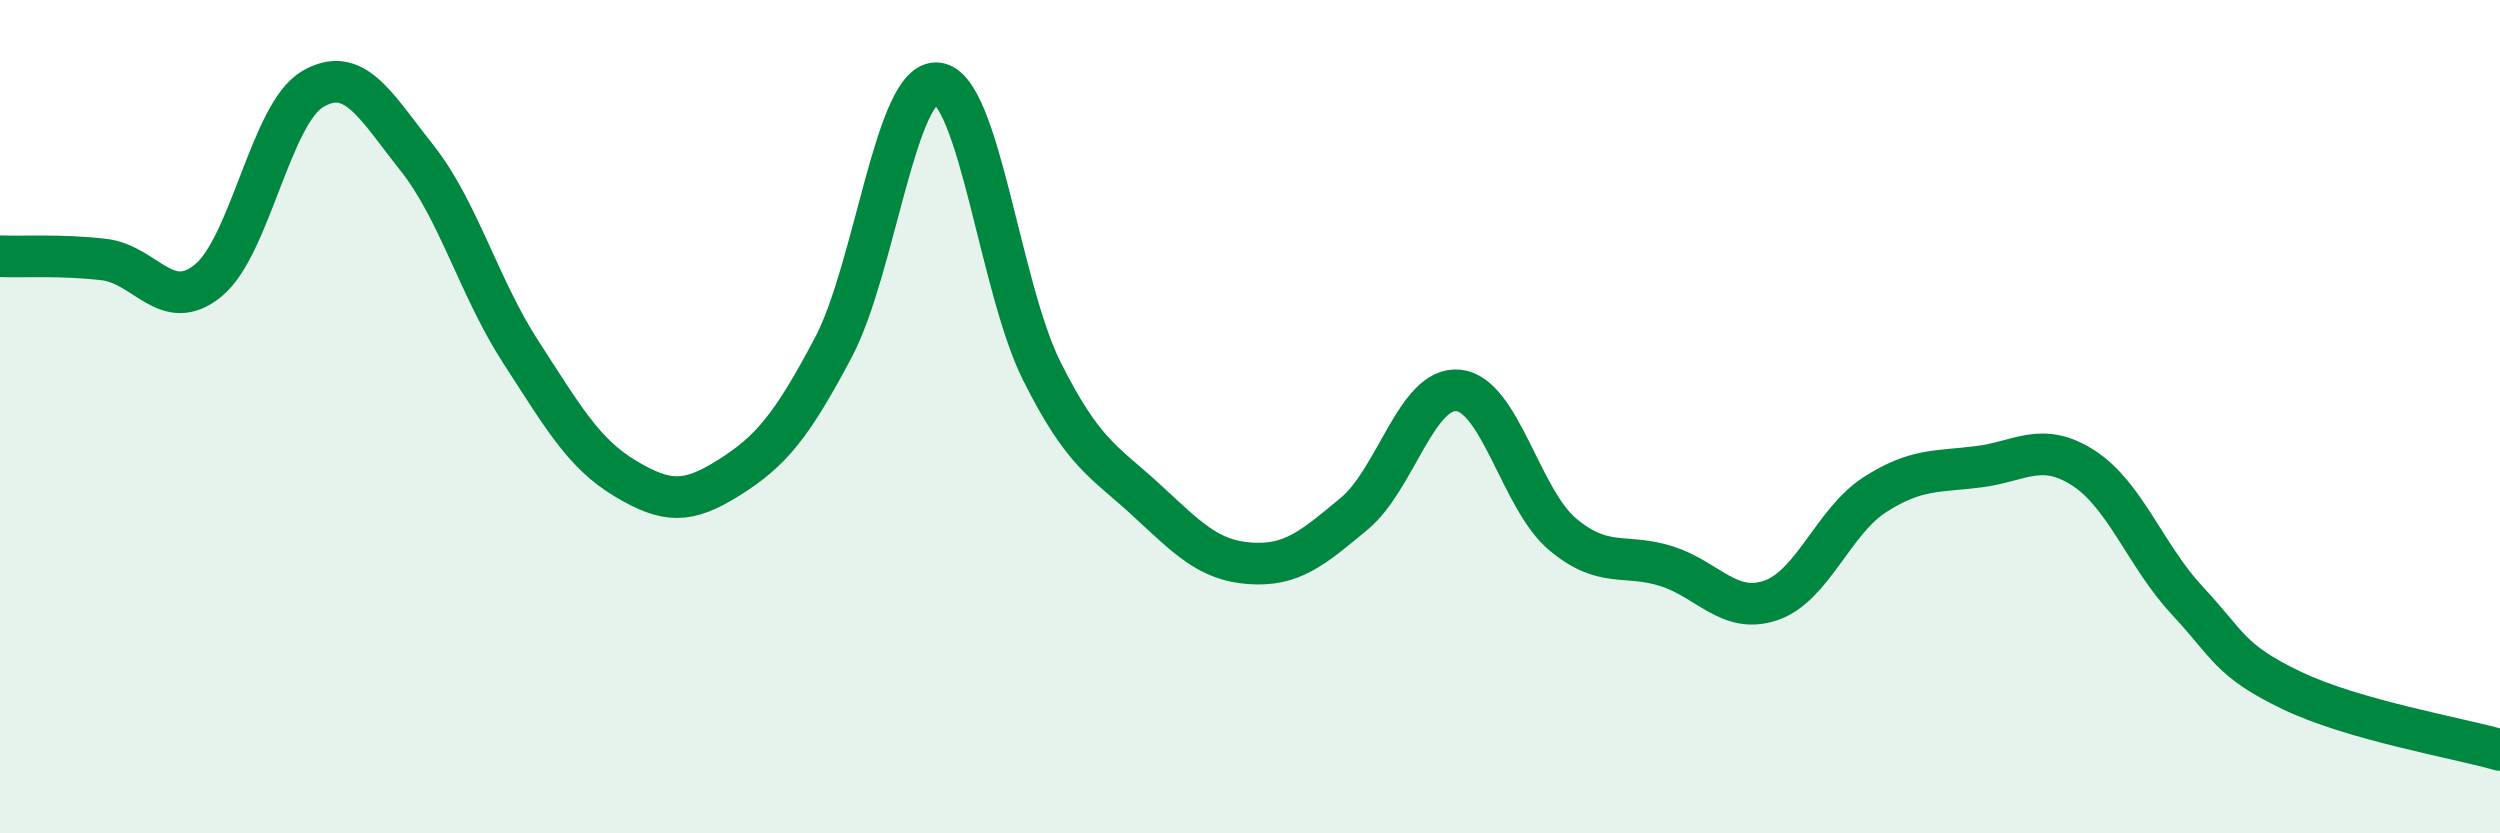
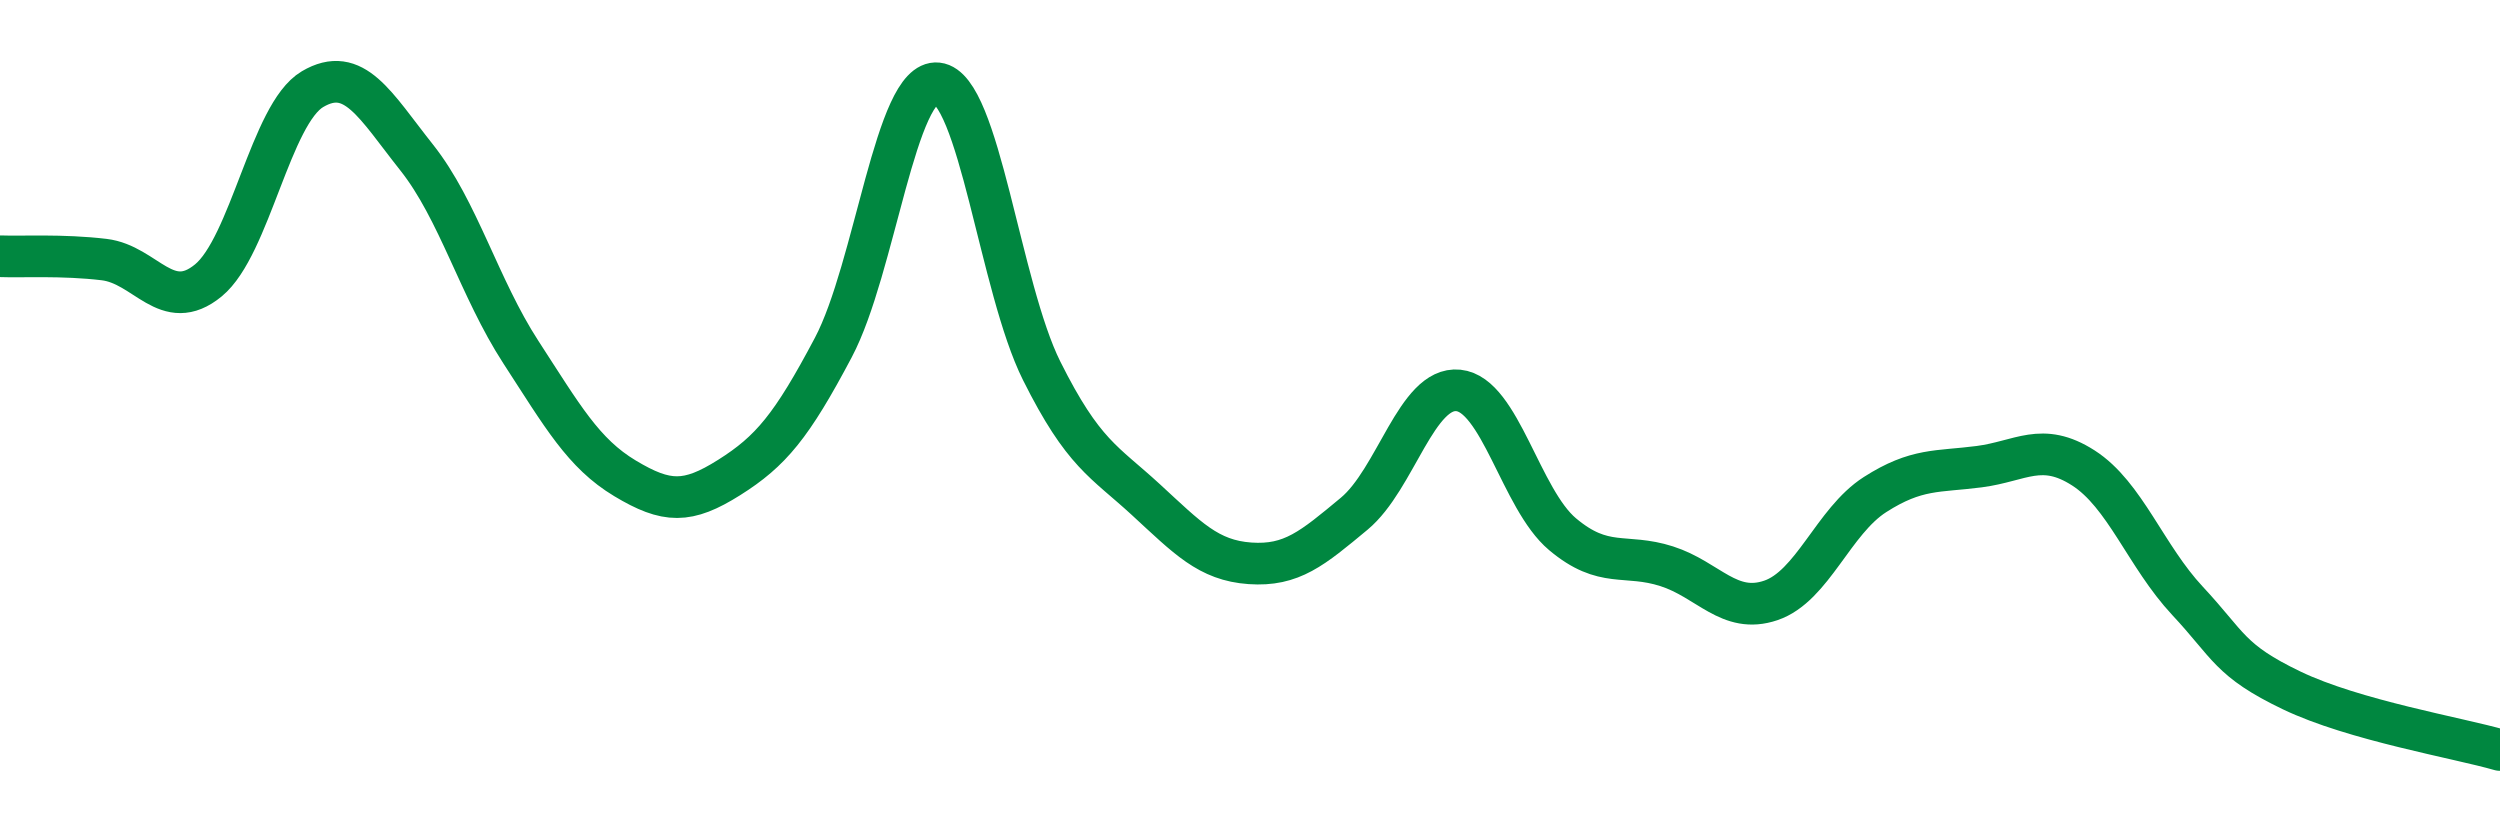
<svg xmlns="http://www.w3.org/2000/svg" width="60" height="20" viewBox="0 0 60 20">
-   <path d="M 0,6.15 C 0.5,6.17 1.5,6.11 2.5,6.23 C 3.5,6.35 4,7.55 5,6.73 C 6,5.91 6.5,2.73 7.5,2.14 C 8.5,1.55 9,2.52 10,3.78 C 11,5.04 11.5,6.91 12.5,8.45 C 13.5,9.99 14,10.88 15,11.48 C 16,12.08 16.5,12.09 17.5,11.46 C 18.5,10.83 19,10.23 20,8.34 C 21,6.45 21.5,1.89 22.5,2 C 23.5,2.11 24,6.9 25,8.9 C 26,10.9 26.5,11.07 27.5,11.99 C 28.5,12.91 29,13.45 30,13.52 C 31,13.59 31.5,13.16 32.5,12.33 C 33.5,11.5 34,9.27 35,9.37 C 36,9.47 36.5,11.98 37.5,12.82 C 38.5,13.66 39,13.27 40,13.59 C 41,13.91 41.5,14.75 42.5,14.41 C 43.5,14.07 44,12.51 45,11.87 C 46,11.23 46.5,11.33 47.5,11.2 C 48.5,11.07 49,10.59 50,11.23 C 51,11.87 51.5,13.35 52.5,14.42 C 53.5,15.49 53.5,15.85 55,16.57 C 56.5,17.29 59,17.71 60,18L60 20L0 20Z" fill="#008740" opacity="0.1" stroke-linecap="round" stroke-linejoin="round" />
  <path d="M 0,6.15 C 0.5,6.17 1.5,6.11 2.5,6.23 C 3.5,6.35 4,7.55 5,6.73 C 6,5.91 6.5,2.73 7.5,2.14 C 8.5,1.55 9,2.52 10,3.78 C 11,5.04 11.5,6.91 12.5,8.45 C 13.5,9.99 14,10.88 15,11.48 C 16,12.08 16.5,12.09 17.5,11.46 C 18.5,10.83 19,10.23 20,8.34 C 21,6.45 21.5,1.89 22.5,2 C 23.5,2.11 24,6.9 25,8.9 C 26,10.9 26.5,11.07 27.5,11.99 C 28.5,12.91 29,13.45 30,13.52 C 31,13.59 31.5,13.16 32.5,12.33 C 33.5,11.5 34,9.27 35,9.37 C 36,9.47 36.5,11.98 37.5,12.82 C 38.5,13.66 39,13.27 40,13.59 C 41,13.91 41.5,14.75 42.5,14.41 C 43.5,14.07 44,12.51 45,11.87 C 46,11.23 46.5,11.33 47.5,11.2 C 48.5,11.07 49,10.59 50,11.23 C 51,11.87 51.5,13.35 52.5,14.42 C 53.5,15.49 53.5,15.85 55,16.57 C 56.5,17.29 59,17.71 60,18" stroke="#008740" stroke-width="1" fill="none" stroke-linecap="round" stroke-linejoin="round" />
</svg>